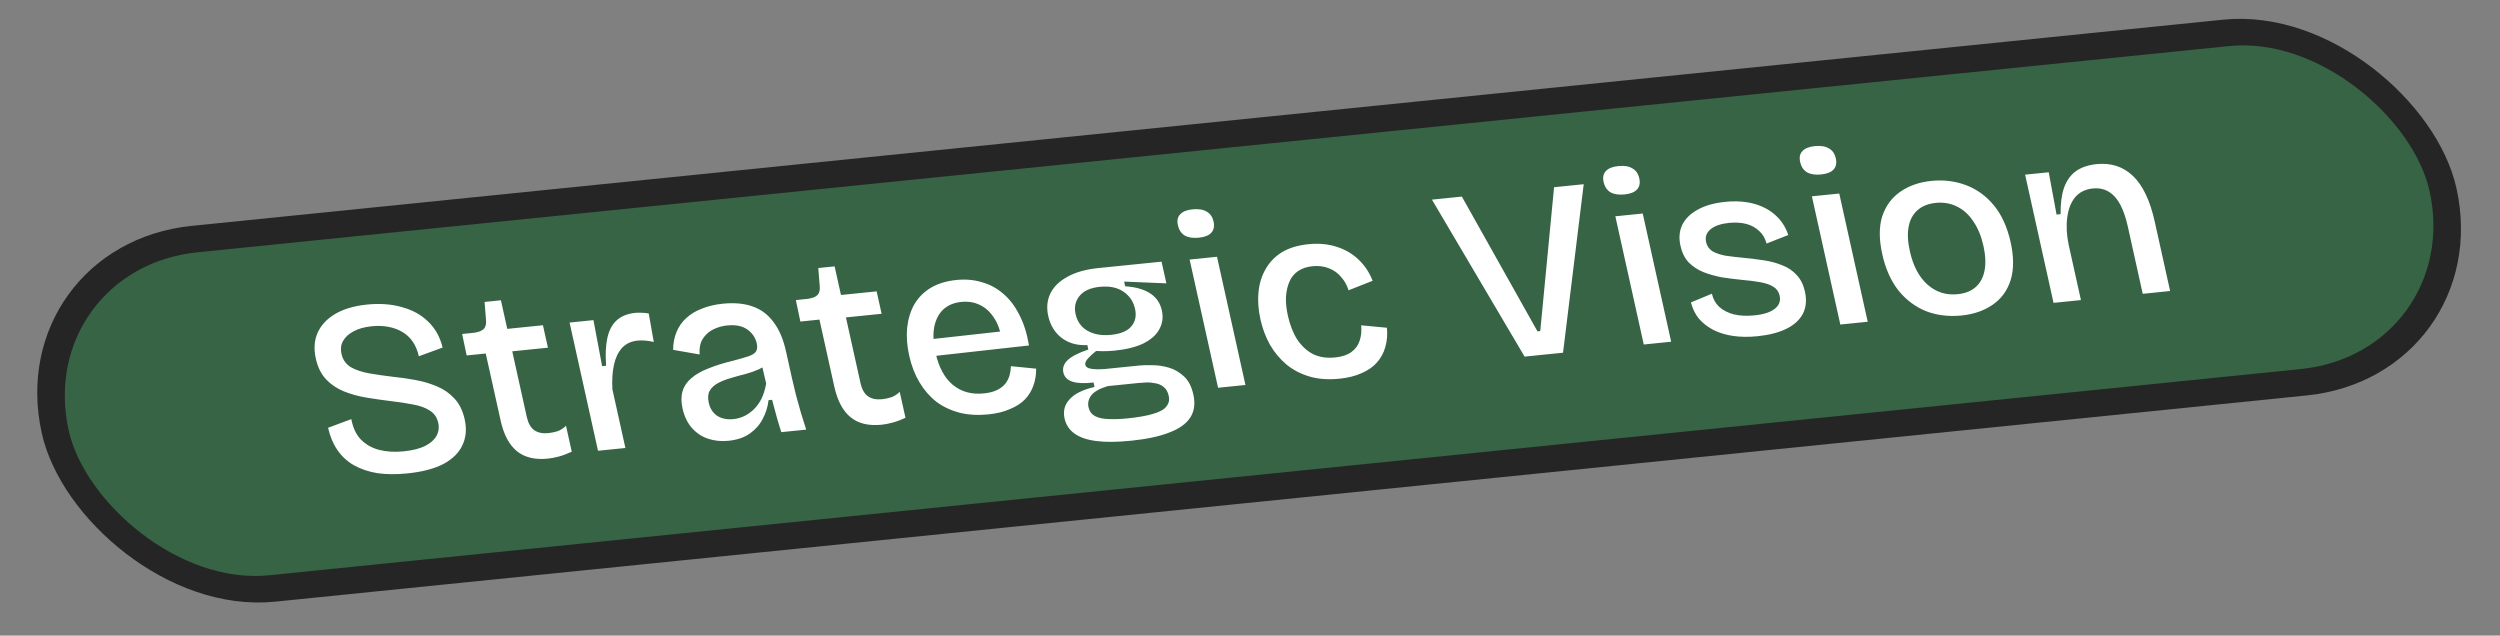
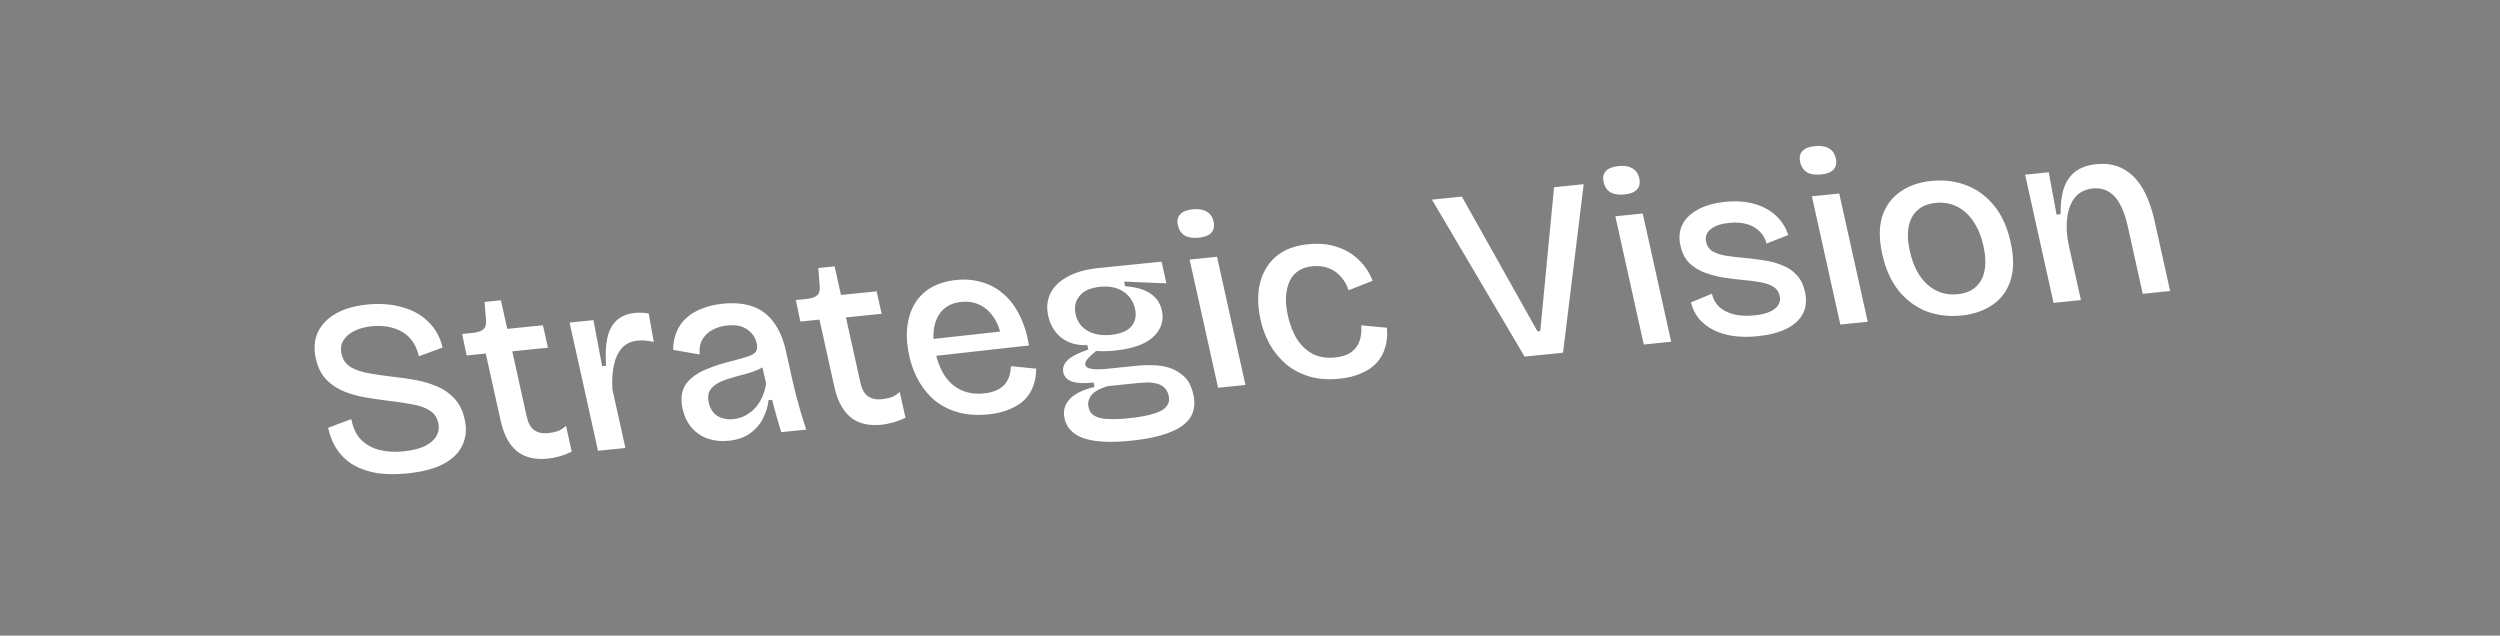
<svg xmlns="http://www.w3.org/2000/svg" width="118" height="30" viewBox="0 0 118 30" fill="none">
  <rect x="0" y="0" width="118" height="30" fill="#808080" stroke="none" />
-   <rect x="0.774" y="0.559" width="113.267" height="16.896" rx="8.448" transform="matrix(0.995 -0.101 0.217 0.976 -0.117 11.671)" fill="#366445" />
-   <rect x="0.774" y="0.559" width="113.267" height="16.896" rx="8.448" transform="matrix(0.995 -0.101 0.217 0.976 -0.117 11.671)" stroke="#252525" stroke-width="1.277" />
  <path d="M19.225 22.345C18.712 22.397 18.242 22.394 17.816 22.334C17.397 22.265 17.025 22.14 16.702 21.959C16.387 21.777 16.128 21.537 15.925 21.241C15.721 20.944 15.575 20.594 15.485 20.191L16.583 19.782C16.655 20.179 16.802 20.497 17.025 20.736C17.256 20.975 17.543 21.14 17.887 21.232C18.239 21.323 18.628 21.347 19.055 21.303C19.458 21.262 19.788 21.181 20.044 21.06C20.306 20.93 20.489 20.773 20.594 20.588C20.704 20.394 20.735 20.185 20.685 19.96C20.628 19.704 20.497 19.511 20.29 19.381C20.081 19.244 19.818 19.148 19.498 19.093C19.185 19.029 18.842 18.977 18.469 18.935C18.078 18.888 17.69 18.832 17.304 18.768C16.918 18.704 16.561 18.606 16.232 18.473C15.903 18.339 15.623 18.15 15.39 17.904C15.158 17.657 14.997 17.333 14.907 16.929C14.804 16.464 14.834 16.052 14.997 15.694C15.16 15.337 15.439 15.043 15.832 14.812C16.226 14.582 16.723 14.436 17.324 14.375C17.925 14.314 18.471 14.354 18.963 14.494C19.461 14.626 19.876 14.854 20.206 15.177C20.544 15.5 20.773 15.909 20.891 16.405L19.769 16.816C19.711 16.552 19.616 16.324 19.484 16.131C19.352 15.938 19.189 15.784 18.993 15.669C18.798 15.554 18.578 15.473 18.333 15.427C18.089 15.38 17.824 15.371 17.539 15.4C17.199 15.435 16.914 15.516 16.683 15.642C16.459 15.76 16.294 15.912 16.19 16.097C16.092 16.273 16.068 16.474 16.117 16.699C16.18 16.979 16.327 17.19 16.561 17.332C16.801 17.467 17.093 17.564 17.438 17.624C17.783 17.684 18.155 17.738 18.553 17.785C18.909 17.82 19.264 17.871 19.618 17.938C19.98 18.004 20.318 18.105 20.631 18.24C20.952 18.374 21.224 18.564 21.449 18.811C21.681 19.057 21.843 19.386 21.934 19.797C22.034 20.247 21.998 20.651 21.827 21.01C21.664 21.368 21.366 21.664 20.933 21.898C20.498 22.125 19.929 22.274 19.225 22.345ZM25.859 21.647C25.25 21.709 24.764 21.592 24.399 21.296C24.034 21 23.778 20.518 23.63 19.851L22.927 16.686L22.026 16.777L21.813 15.764L22.371 15.707C22.59 15.677 22.743 15.617 22.829 15.529C22.922 15.441 22.959 15.298 22.94 15.102L22.872 14.252L23.643 14.173L23.943 15.523L25.627 15.352L25.862 16.411L24.178 16.582L24.864 19.678C24.932 19.98 25.051 20.191 25.223 20.308C25.394 20.425 25.614 20.47 25.883 20.443C26.033 20.428 26.18 20.397 26.323 20.351C26.465 20.297 26.596 20.212 26.716 20.097L26.987 21.319C26.775 21.419 26.573 21.495 26.383 21.547C26.192 21.598 26.017 21.631 25.859 21.647ZM28.226 21.276L27.532 18.145L26.884 15.225L28.011 15.11L28.42 17.282L28.609 17.262C28.57 16.759 28.588 16.328 28.663 15.972C28.737 15.615 28.881 15.335 29.095 15.131C29.316 14.926 29.612 14.804 29.984 14.767C30.071 14.758 30.163 14.756 30.262 14.762C30.366 14.76 30.486 14.771 30.621 14.797L30.859 16.142C30.722 16.108 30.588 16.086 30.456 16.075C30.324 16.065 30.203 16.065 30.093 16.076C29.784 16.108 29.539 16.224 29.357 16.425C29.176 16.626 29.049 16.893 28.977 17.225C28.905 17.558 28.881 17.941 28.905 18.375L29.519 21.145L28.226 21.276ZM34.386 20.805C34.046 20.839 33.728 20.808 33.431 20.711C33.135 20.615 32.879 20.446 32.664 20.206C32.449 19.966 32.3 19.656 32.215 19.276C32.147 18.966 32.147 18.696 32.218 18.467C32.286 18.23 32.423 18.025 32.628 17.854C32.83 17.674 33.099 17.52 33.434 17.391C33.768 17.254 34.165 17.13 34.625 17.02C34.916 16.943 35.147 16.876 35.32 16.819C35.494 16.761 35.611 16.69 35.673 16.604C35.741 16.51 35.756 16.378 35.718 16.207C35.658 15.935 35.508 15.717 35.27 15.55C35.038 15.384 34.721 15.321 34.318 15.362C34.089 15.385 33.872 15.447 33.668 15.547C33.464 15.647 33.298 15.794 33.172 15.99C33.052 16.177 33.002 16.424 33.021 16.731L31.772 16.513C31.774 16.195 31.829 15.912 31.935 15.663C32.04 15.407 32.194 15.189 32.397 15.009C32.598 14.822 32.844 14.674 33.135 14.566C33.424 14.449 33.751 14.372 34.115 14.335C34.66 14.28 35.131 14.323 35.526 14.465C35.929 14.607 36.259 14.855 36.516 15.21C36.779 15.556 36.974 16.016 37.101 16.59L37.372 17.812C37.429 18.068 37.493 18.339 37.565 18.625C37.642 18.903 37.721 19.185 37.8 19.47C37.886 19.747 37.97 20.016 38.052 20.278L36.878 20.397C36.801 20.159 36.726 19.913 36.654 19.658C36.579 19.396 36.509 19.133 36.443 18.87L36.276 18.887C36.241 19.2 36.149 19.495 36 19.772C35.859 20.048 35.656 20.279 35.39 20.465C35.124 20.651 34.789 20.764 34.386 20.805ZM34.62 19.782C34.786 19.765 34.95 19.72 35.111 19.648C35.279 19.568 35.434 19.461 35.574 19.328C35.72 19.186 35.844 19.015 35.945 18.814C36.044 18.605 36.117 18.368 36.163 18.102L35.929 17.102L36.236 17.118C36.135 17.247 35.993 17.353 35.809 17.435C35.625 17.517 35.419 17.59 35.19 17.653C34.96 17.708 34.731 17.771 34.505 17.842C34.276 17.904 34.071 17.985 33.891 18.082C33.717 18.172 33.586 18.292 33.498 18.444C33.417 18.587 33.402 18.775 33.453 19.008C33.515 19.287 33.651 19.495 33.859 19.633C34.074 19.762 34.327 19.811 34.62 19.782ZM41.61 20.047C41.001 20.109 40.514 19.992 40.15 19.696C39.785 19.399 39.528 18.918 39.38 18.251L38.678 15.085L37.777 15.177L37.564 14.163L38.121 14.106C38.341 14.076 38.494 14.017 38.579 13.929C38.673 13.84 38.71 13.698 38.691 13.501L38.623 12.651L39.394 12.573L39.694 13.923L41.378 13.752L41.612 14.811L39.928 14.982L40.615 18.078C40.682 18.38 40.802 18.59 40.973 18.707C41.145 18.825 41.365 18.87 41.634 18.843C41.784 18.827 41.931 18.797 42.074 18.75C42.216 18.696 42.347 18.612 42.467 18.496L42.738 19.718C42.526 19.819 42.324 19.895 42.133 19.946C41.943 19.997 41.768 20.031 41.61 20.047ZM46.658 19.558C46.16 19.608 45.705 19.583 45.295 19.482C44.883 19.373 44.517 19.2 44.197 18.963C43.884 18.717 43.618 18.411 43.399 18.044C43.181 17.678 43.02 17.262 42.916 16.797C42.811 16.323 42.778 15.882 42.817 15.474C42.862 15.057 42.974 14.688 43.154 14.369C43.341 14.048 43.599 13.788 43.926 13.588C44.262 13.387 44.667 13.263 45.141 13.215C45.568 13.171 45.968 13.206 46.341 13.319C46.719 13.423 47.059 13.607 47.36 13.87C47.659 14.125 47.911 14.456 48.114 14.864C48.326 15.271 48.477 15.752 48.568 16.306L43.763 16.841L43.587 16.05L47.612 15.605L47.291 16.126C47.237 15.663 47.114 15.291 46.922 15.009C46.736 14.719 46.508 14.512 46.238 14.388C45.976 14.264 45.687 14.218 45.371 14.25C45.023 14.286 44.739 14.406 44.517 14.611C44.304 14.815 44.163 15.091 44.095 15.439C44.032 15.779 44.053 16.181 44.156 16.647C44.31 17.337 44.584 17.845 44.979 18.17C45.375 18.494 45.861 18.627 46.438 18.569C46.691 18.543 46.898 18.49 47.058 18.41C47.218 18.331 47.346 18.235 47.443 18.122C47.537 18.001 47.605 17.871 47.647 17.732C47.687 17.585 47.711 17.436 47.718 17.284L48.908 17.401C48.908 17.695 48.863 17.965 48.772 18.212C48.688 18.451 48.554 18.667 48.37 18.86C48.185 19.046 47.948 19.197 47.658 19.313C47.379 19.437 47.045 19.518 46.658 19.558ZM53.39 20.802C52.726 20.869 52.173 20.874 51.732 20.815C51.291 20.757 50.949 20.637 50.706 20.456C50.466 20.282 50.313 20.047 50.247 19.753C50.17 19.403 50.248 19.102 50.483 18.848C50.716 18.586 51.109 18.392 51.663 18.264L51.617 18.054C51.192 18.106 50.857 18.092 50.613 18.014C50.377 17.934 50.236 17.79 50.19 17.581C50.143 17.371 50.21 17.178 50.389 17.001C50.576 16.823 50.902 16.655 51.368 16.497L51.322 16.288C50.842 16.312 50.437 16.199 50.106 15.947C49.783 15.694 49.574 15.351 49.477 14.916C49.39 14.52 49.424 14.164 49.58 13.847C49.736 13.529 50.005 13.268 50.388 13.062C50.769 12.849 51.252 12.713 51.837 12.653L54.826 12.35L55.053 13.374L53.058 13.291L53.107 13.512C53.616 13.547 54.014 13.662 54.299 13.855C54.583 14.04 54.763 14.308 54.841 14.657C54.911 14.975 54.871 15.268 54.721 15.538C54.578 15.806 54.329 16.03 53.972 16.209C53.622 16.379 53.166 16.493 52.605 16.55C52.494 16.561 52.375 16.569 52.246 16.574C52.126 16.579 51.956 16.576 51.736 16.567C51.564 16.703 51.43 16.828 51.333 16.941C51.243 17.045 51.208 17.14 51.227 17.225C51.242 17.295 51.303 17.349 51.408 17.386C51.511 17.415 51.636 17.43 51.782 17.431C51.927 17.432 52.067 17.425 52.202 17.412L53.767 17.253C53.925 17.237 54.13 17.232 54.382 17.238C54.633 17.236 54.892 17.273 55.159 17.349C55.426 17.425 55.667 17.564 55.882 17.764C56.094 17.956 56.242 18.243 56.327 18.623C56.422 19.05 56.372 19.412 56.18 19.709C55.987 20.006 55.655 20.242 55.185 20.417C54.724 20.599 54.126 20.727 53.39 20.802ZM53.217 19.748C53.739 19.695 54.147 19.622 54.442 19.529C54.746 19.442 54.951 19.326 55.056 19.181C55.171 19.042 55.207 18.876 55.163 18.682C55.122 18.495 55.043 18.357 54.926 18.266C54.816 18.174 54.686 18.115 54.535 18.091C54.383 18.059 54.234 18.046 54.09 18.053C53.946 18.06 53.823 18.068 53.72 18.079L52.285 18.224C51.891 18.344 51.629 18.493 51.499 18.673C51.376 18.845 51.335 19.027 51.378 19.221C51.421 19.415 51.525 19.555 51.69 19.642C51.855 19.728 52.067 19.774 52.327 19.779C52.588 19.792 52.885 19.782 53.217 19.748ZM52.44 15.805C52.89 15.759 53.209 15.628 53.395 15.411C53.587 15.185 53.648 14.909 53.575 14.583C53.498 14.234 53.316 13.963 53.031 13.77C52.744 13.569 52.371 13.492 51.913 13.538C51.47 13.583 51.15 13.727 50.953 13.969C50.756 14.211 50.695 14.499 50.769 14.832C50.819 15.057 50.918 15.25 51.066 15.409C51.213 15.561 51.404 15.672 51.638 15.744C51.872 15.815 52.139 15.836 52.44 15.805ZM57.493 18.302L56.15 12.251L57.443 12.119L58.785 18.171L57.493 18.302ZM56.588 11.219C56.312 11.247 56.09 11.214 55.923 11.12C55.755 11.018 55.646 10.854 55.596 10.629C55.548 10.412 55.583 10.242 55.702 10.119C55.818 9.988 56.015 9.908 56.291 9.88C56.568 9.852 56.791 9.889 56.959 9.991C57.125 10.085 57.232 10.241 57.281 10.458C57.329 10.675 57.294 10.849 57.178 10.98C57.062 11.111 56.865 11.191 56.588 11.219ZM63.23 17.874C62.693 17.929 62.216 17.894 61.8 17.769C61.385 17.645 61.023 17.456 60.716 17.201C60.408 16.939 60.149 16.628 59.94 16.269C59.737 15.901 59.588 15.503 59.493 15.076C59.392 14.619 59.361 14.19 59.401 13.789C59.44 13.38 59.553 13.016 59.741 12.695C59.927 12.367 60.184 12.103 60.511 11.903C60.847 11.702 61.259 11.577 61.75 11.527C62.248 11.476 62.697 11.518 63.099 11.652C63.499 11.778 63.843 11.981 64.132 12.261C64.418 12.533 64.637 12.864 64.788 13.253L63.651 13.702C63.583 13.471 63.469 13.264 63.307 13.082C63.152 12.892 62.959 12.753 62.73 12.665C62.498 12.57 62.236 12.537 61.944 12.566C61.683 12.593 61.461 12.667 61.278 12.789C61.094 12.911 60.957 13.075 60.866 13.283C60.774 13.491 60.718 13.73 60.698 14.002C60.685 14.273 60.715 14.572 60.787 14.897C60.887 15.347 61.036 15.725 61.233 16.03C61.438 16.335 61.686 16.563 61.979 16.716C62.278 16.86 62.625 16.912 63.02 16.872C63.344 16.839 63.6 16.753 63.788 16.615C63.982 16.469 64.112 16.289 64.177 16.076C64.25 15.854 64.273 15.614 64.248 15.355L65.462 15.47C65.495 15.799 65.469 16.104 65.385 16.382C65.309 16.659 65.177 16.903 64.989 17.112C64.802 17.322 64.56 17.489 64.264 17.614C63.97 17.747 63.626 17.834 63.23 17.874ZM71.961 16.832L67.588 9.423L69 9.279L72.569 15.64L72.7 15.627L73.352 8.837L74.751 8.695L73.775 16.648L71.961 16.832ZM77.586 16.261L76.244 10.209L77.537 10.078L78.879 16.129L77.586 16.261ZM76.682 9.177C76.405 9.205 76.184 9.172 76.017 9.078C75.849 8.976 75.74 8.812 75.69 8.587C75.642 8.37 75.677 8.2 75.795 8.077C75.912 7.946 76.108 7.867 76.385 7.839C76.662 7.81 76.884 7.847 77.052 7.949C77.219 8.043 77.326 8.199 77.374 8.416C77.422 8.634 77.388 8.808 77.272 8.938C77.155 9.069 76.959 9.149 76.682 9.177ZM82.956 15.87C82.537 15.912 82.152 15.908 81.801 15.856C81.45 15.805 81.138 15.709 80.865 15.57C80.6 15.431 80.375 15.255 80.19 15.044C80.012 14.824 79.886 14.567 79.813 14.273L80.802 13.863C80.856 14.112 80.971 14.318 81.145 14.483C81.327 14.647 81.56 14.766 81.843 14.84C82.124 14.907 82.451 14.921 82.823 14.884C83.249 14.84 83.566 14.737 83.772 14.573C83.978 14.409 84.054 14.203 83.999 13.955C83.958 13.769 83.858 13.628 83.699 13.533C83.549 13.437 83.347 13.367 83.094 13.321C82.842 13.275 82.546 13.238 82.209 13.209C81.894 13.177 81.582 13.137 81.272 13.09C80.969 13.033 80.68 12.951 80.406 12.845C80.139 12.737 79.908 12.586 79.711 12.392C79.52 12.189 79.389 11.924 79.317 11.598C79.236 11.234 79.264 10.906 79.402 10.614C79.547 10.322 79.789 10.083 80.128 9.898C80.473 9.704 80.906 9.581 81.428 9.528C81.926 9.477 82.377 9.507 82.782 9.616C83.186 9.726 83.525 9.906 83.799 10.155C84.08 10.405 84.283 10.717 84.407 11.093L83.38 11.495C83.317 11.248 83.201 11.049 83.03 10.9C82.866 10.742 82.663 10.632 82.423 10.569C82.183 10.506 81.912 10.49 81.612 10.52C81.225 10.56 80.932 10.661 80.734 10.824C80.543 10.986 80.475 11.187 80.528 11.428C80.569 11.614 80.67 11.758 80.83 11.861C80.997 11.955 81.206 12.025 81.459 12.071C81.718 12.108 82.008 12.142 82.33 12.173C82.653 12.204 82.968 12.243 83.278 12.291C83.588 12.339 83.872 12.417 84.131 12.525C84.395 12.626 84.619 12.777 84.802 12.981C84.99 13.176 85.121 13.436 85.193 13.762C85.281 14.158 85.249 14.506 85.097 14.807C84.944 15.1 84.686 15.337 84.321 15.517C83.957 15.697 83.502 15.814 82.956 15.87ZM86.863 15.318L85.521 9.266L86.813 9.135L88.156 15.187L86.863 15.318ZM85.959 8.234C85.682 8.262 85.46 8.229 85.294 8.135C85.126 8.033 85.017 7.87 84.967 7.645C84.919 7.428 84.954 7.257 85.072 7.134C85.188 7.004 85.385 6.924 85.662 6.896C85.939 6.868 86.161 6.905 86.329 7.007C86.495 7.101 86.603 7.257 86.651 7.474C86.699 7.691 86.665 7.865 86.549 7.996C86.432 8.127 86.235 8.206 85.959 8.234ZM92.589 14.891C91.988 14.952 91.432 14.886 90.92 14.692C90.414 14.489 89.978 14.165 89.612 13.718C89.253 13.262 88.996 12.69 88.843 11.999C88.686 11.293 88.687 10.694 88.844 10.202C89.01 9.709 89.296 9.323 89.703 9.044C90.11 8.764 90.594 8.596 91.156 8.539C91.741 8.48 92.289 8.547 92.801 8.741C93.313 8.935 93.752 9.255 94.118 9.702C94.484 10.149 94.745 10.725 94.902 11.431C95.056 12.129 95.056 12.728 94.9 13.228C94.742 13.72 94.46 14.106 94.053 14.385C93.646 14.665 93.158 14.833 92.589 14.891ZM92.403 13.886C92.758 13.85 93.041 13.738 93.25 13.55C93.466 13.362 93.607 13.102 93.671 12.77C93.734 12.438 93.717 12.051 93.619 11.609C93.518 11.151 93.36 10.767 93.145 10.455C92.937 10.135 92.678 9.9 92.37 9.749C92.069 9.597 91.733 9.54 91.362 9.577C91.014 9.613 90.731 9.725 90.515 9.913C90.298 10.102 90.156 10.358 90.091 10.682C90.025 11.006 90.043 11.397 90.145 11.855C90.3 12.553 90.578 13.08 90.981 13.436C91.383 13.792 91.857 13.942 92.403 13.886ZM96.927 14.295L96.122 10.665L95.585 8.244L96.7 8.131L97.07 10.128L97.26 10.109C97.254 9.609 97.308 9.195 97.421 8.867C97.54 8.529 97.725 8.268 97.975 8.084C98.233 7.899 98.56 7.787 98.955 7.747C99.643 7.677 100.218 7.864 100.68 8.309C101.143 8.754 101.484 9.469 101.702 10.454L102.43 13.736L101.137 13.868L100.435 10.702C100.287 10.035 100.076 9.557 99.802 9.267C99.527 8.978 99.188 8.854 98.785 8.895C98.429 8.931 98.149 9.07 97.944 9.313C97.747 9.555 97.624 9.873 97.574 10.267C97.522 10.653 97.543 11.075 97.637 11.534L98.22 14.164L96.927 14.295Z" fill="white" />
</svg>